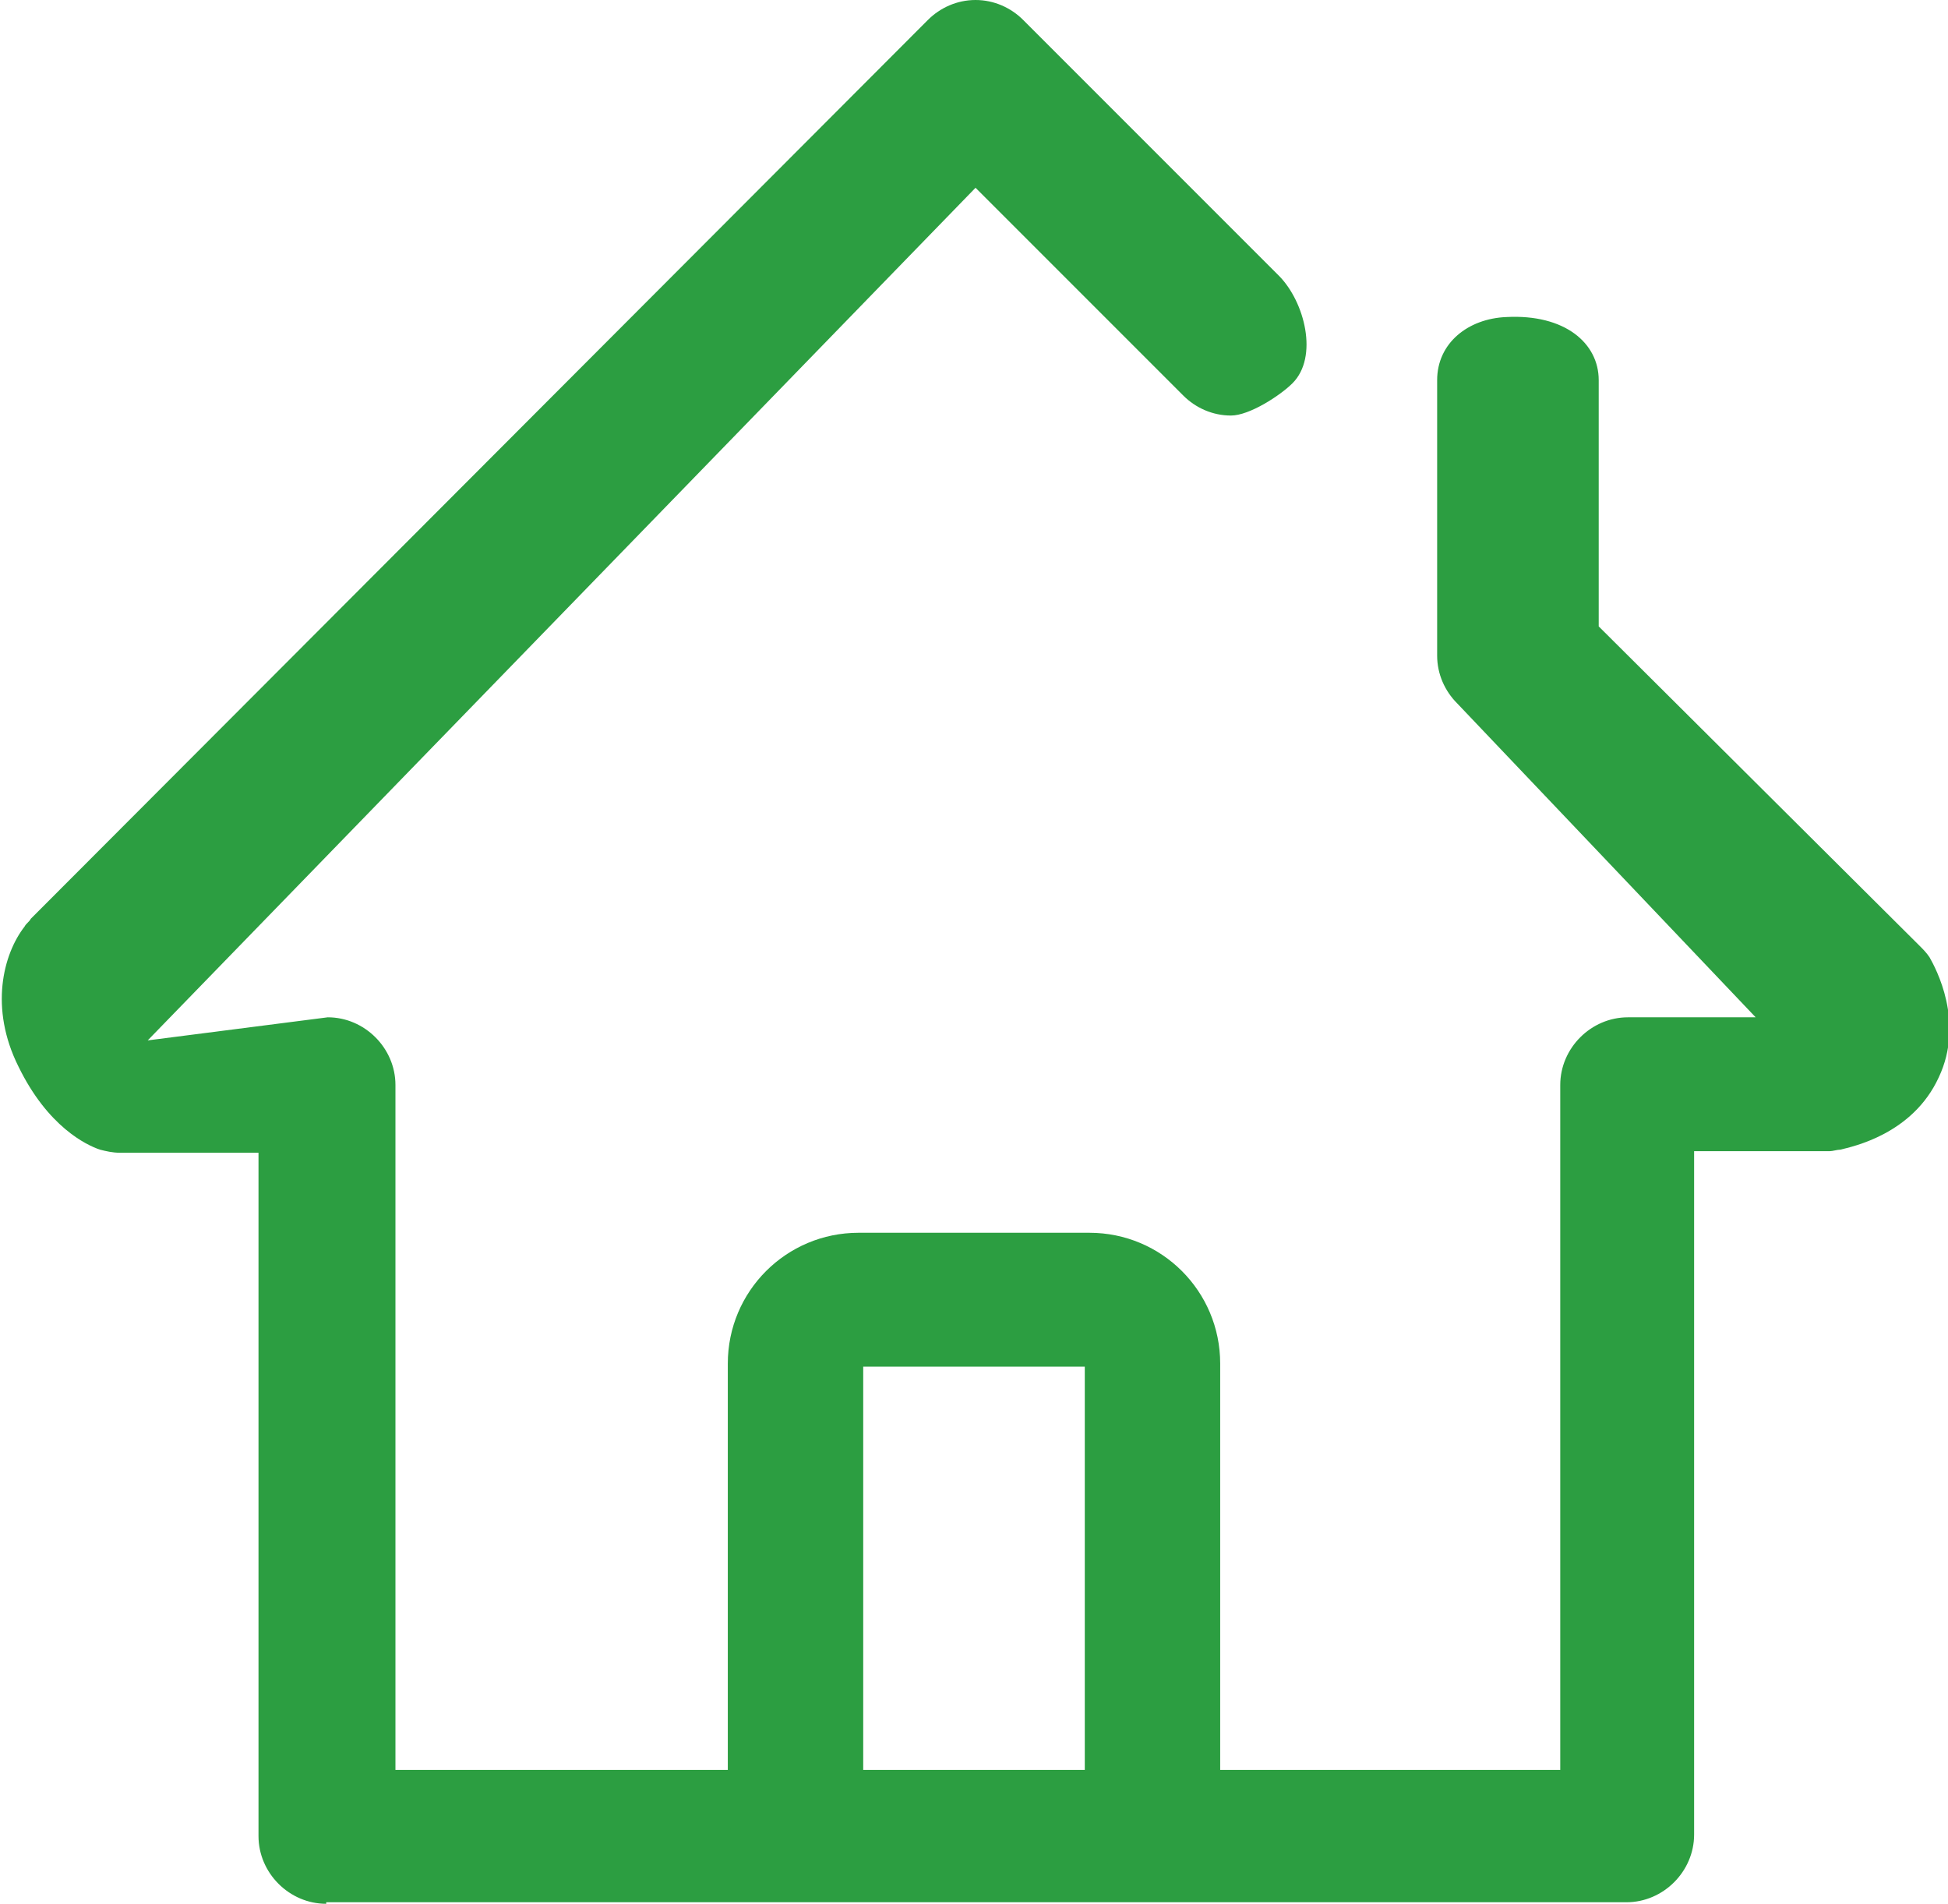
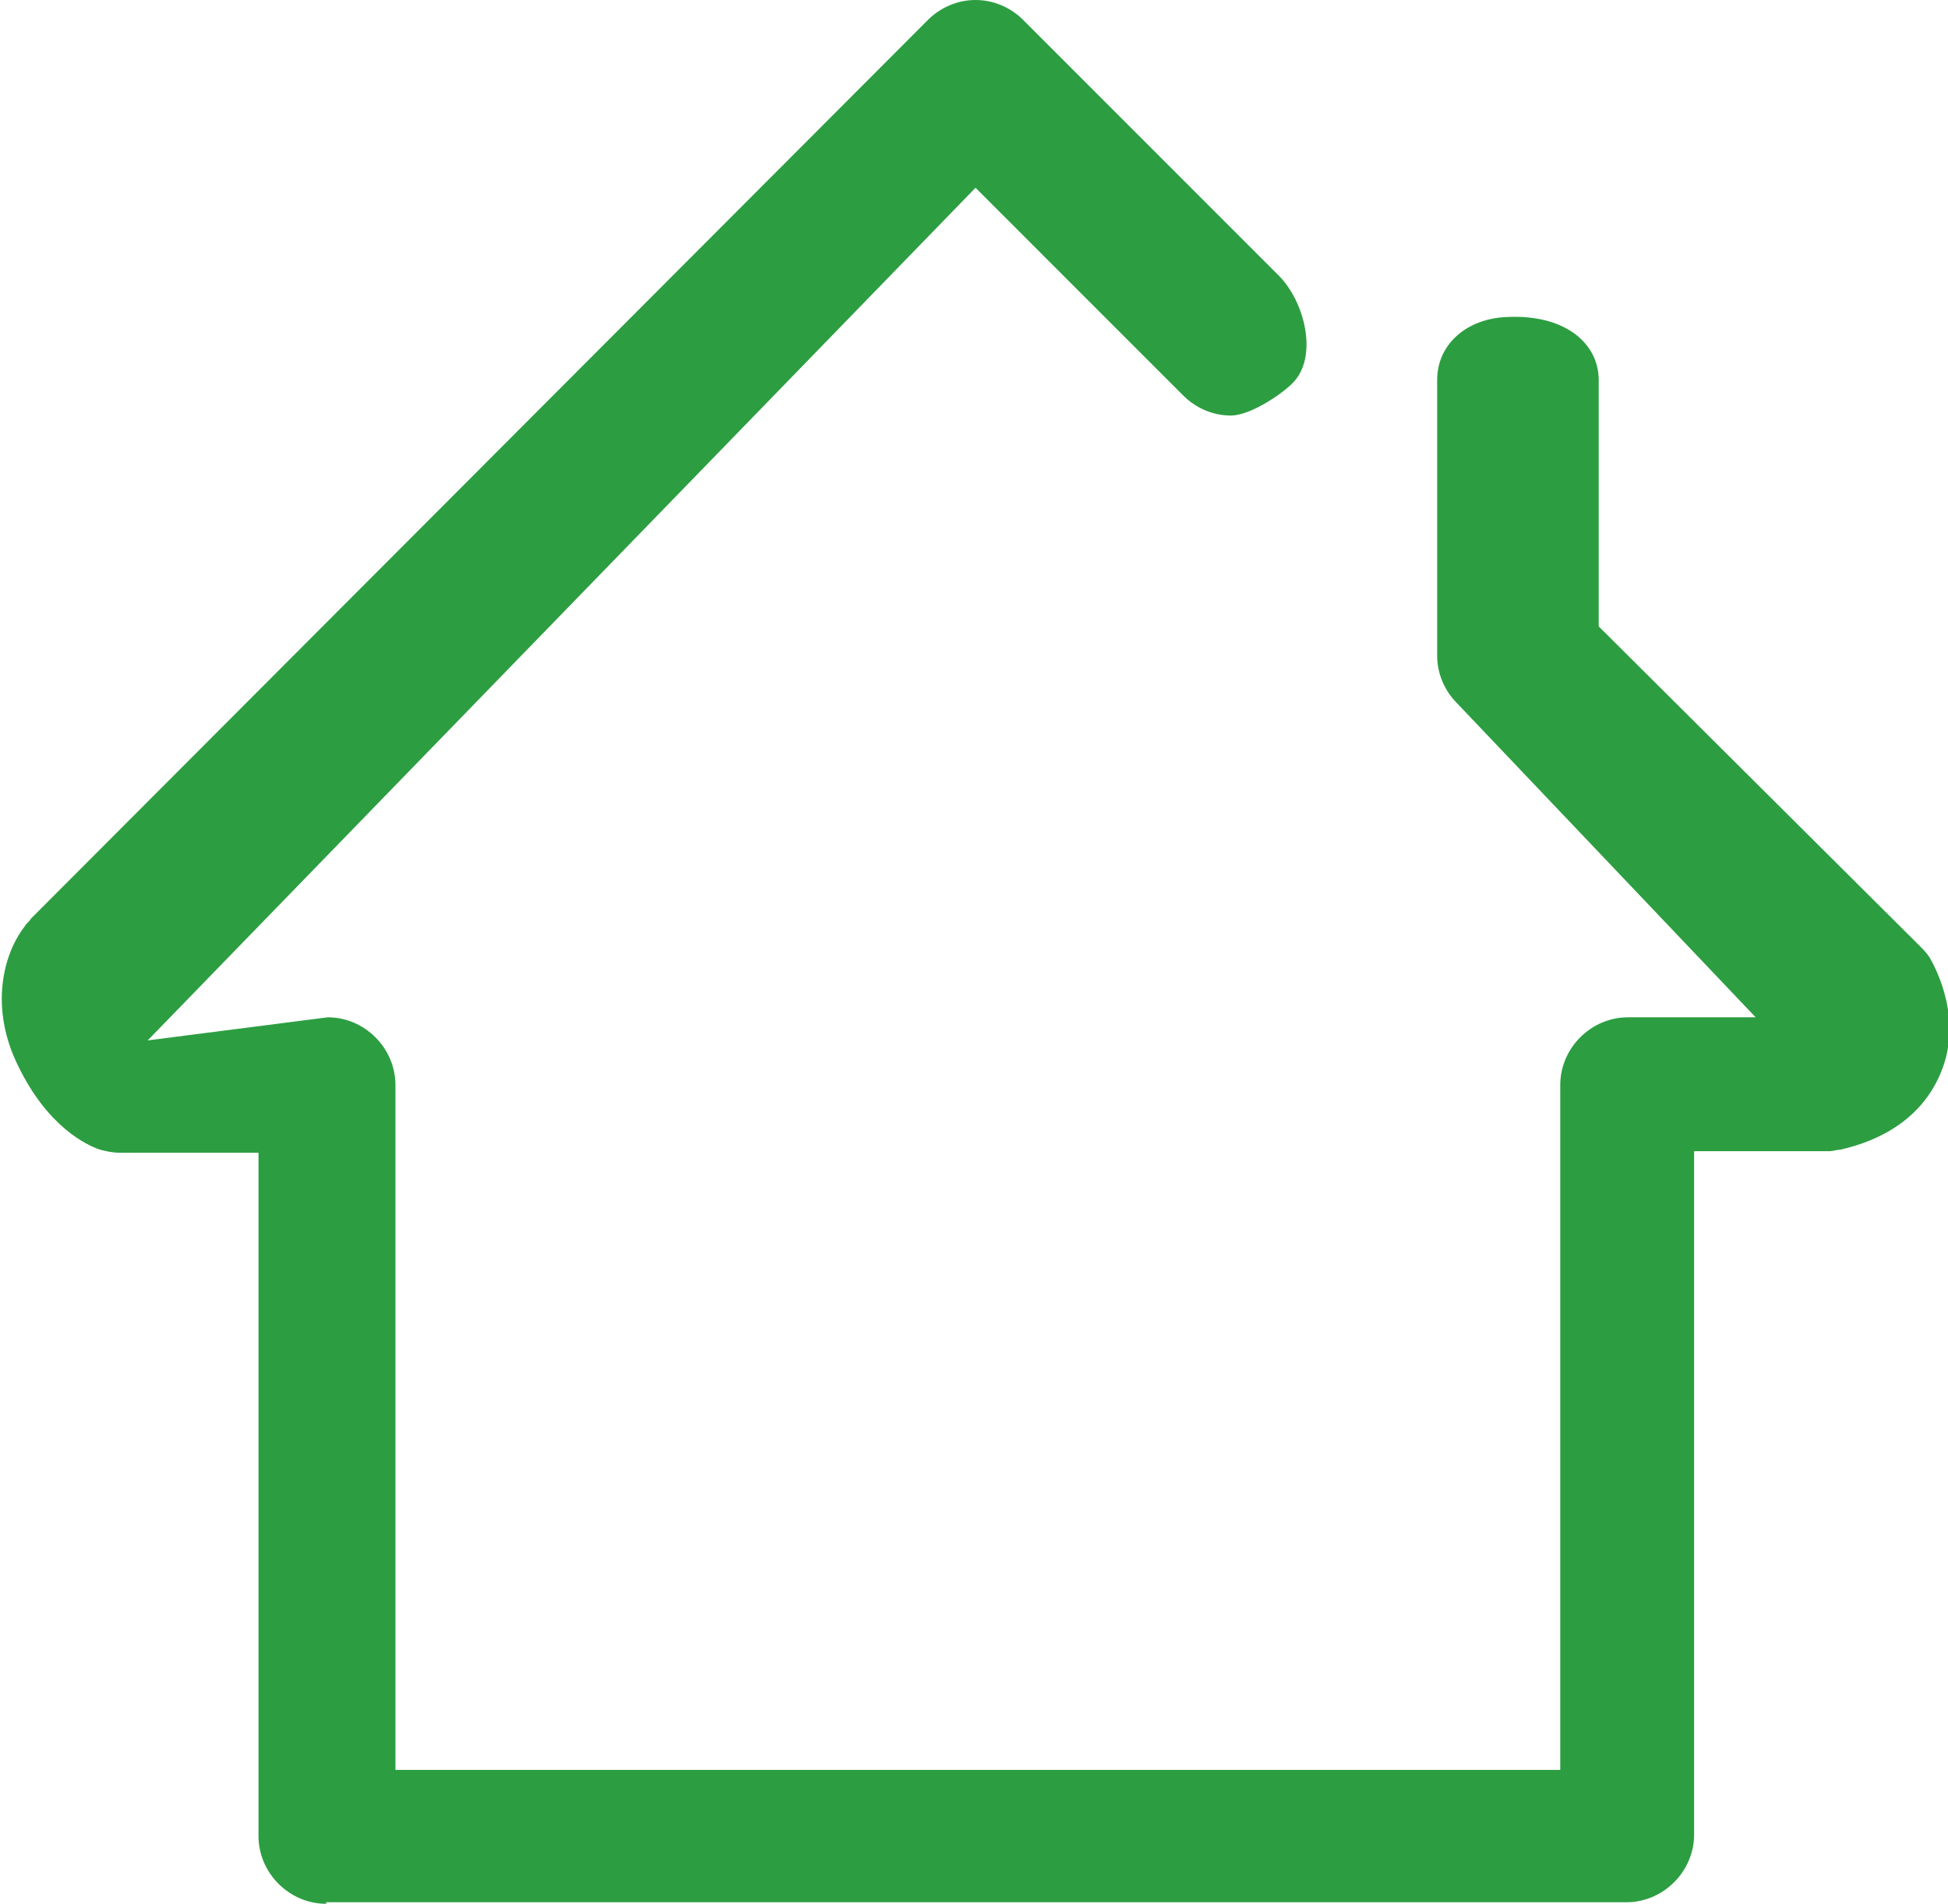
<svg xmlns="http://www.w3.org/2000/svg" xmlns:xlink="http://www.w3.org/1999/xlink" version="1.1" id="图层_1" x="0px" y="0px" viewBox="0 0 126.6 123.7" style="enable-background:new 0 0 126.6 123.7;" xml:space="preserve">
  <style type="text/css">
	.st0{clip-path:url(#SVGID_2_);fill:#2C9E41;}
</style>
  <g>
    <defs>
      <rect id="SVGID_1_" y="0" width="126.6" height="123.7" />
    </defs>
    <clipPath id="SVGID_2_">
      <use xlink:href="#SVGID_1_" style="overflow:visible;" />
    </clipPath>
    <path class="st0" d="M21.2,123.7c-2.4,0-4.4-2-4.4-4.4V74.9H7.8c-0.5,0-0.9-0.1-1.3-0.2c-0.9-0.3-3.4-1.5-5.3-5.4   c-1.9-3.8-1-7.3,0.4-9.1c0.1-0.2,0.3-0.3,0.4-0.5L60.3,1.3C61.1,0.5,62.2,0,63.4,0c1.2,0,2.3,0.5,3.1,1.3l16.6,16.6   c1.7,1.7,2.6,5.3,0.9,7C83.2,25.7,81.2,27,80,27c-1.2,0-2.3-0.5-3.1-1.3L63.4,12.2L9.6,67.6l11.7-1.5c2.4,0,4.4,2,4.4,4.4V115h75.7   V70.5c0-2.4,2-4.4,4.4-4.4h8.3L94.7,45.7c-0.8-0.8-1.3-1.9-1.3-3.1V24.7c0-2.4,2-4,4.5-4.1c3.8-0.2,6,1.7,6,4.1v16l20.8,20.7   c0.3,0.3,0.5,0.5,0.7,0.8c0.4,0.7,2.3,4.2,0.6,7.8c-1.7,3.7-5.6,4.5-6.4,4.7c-0.2,0-0.5,0.1-0.7,0.1h-8.8v44.4c0,2.4-2,4.4-4.4,4.4   H21.2z" />
-     <path class="st0" d="M74.9,122.2c-2.4,0-4.4-2-4.4-4.4v-29H56.1v29c0,2.4-2,4.3-4.4,4.3c-2.4,0-4.3-1.9-4.4-4.3V88.6   c0-4.7,3.8-8.5,8.5-8.5h15c4.7,0,8.5,3.8,8.5,8.5v29.3C79.3,120.2,77.3,122.2,74.9,122.2" />
  </g>
</svg>